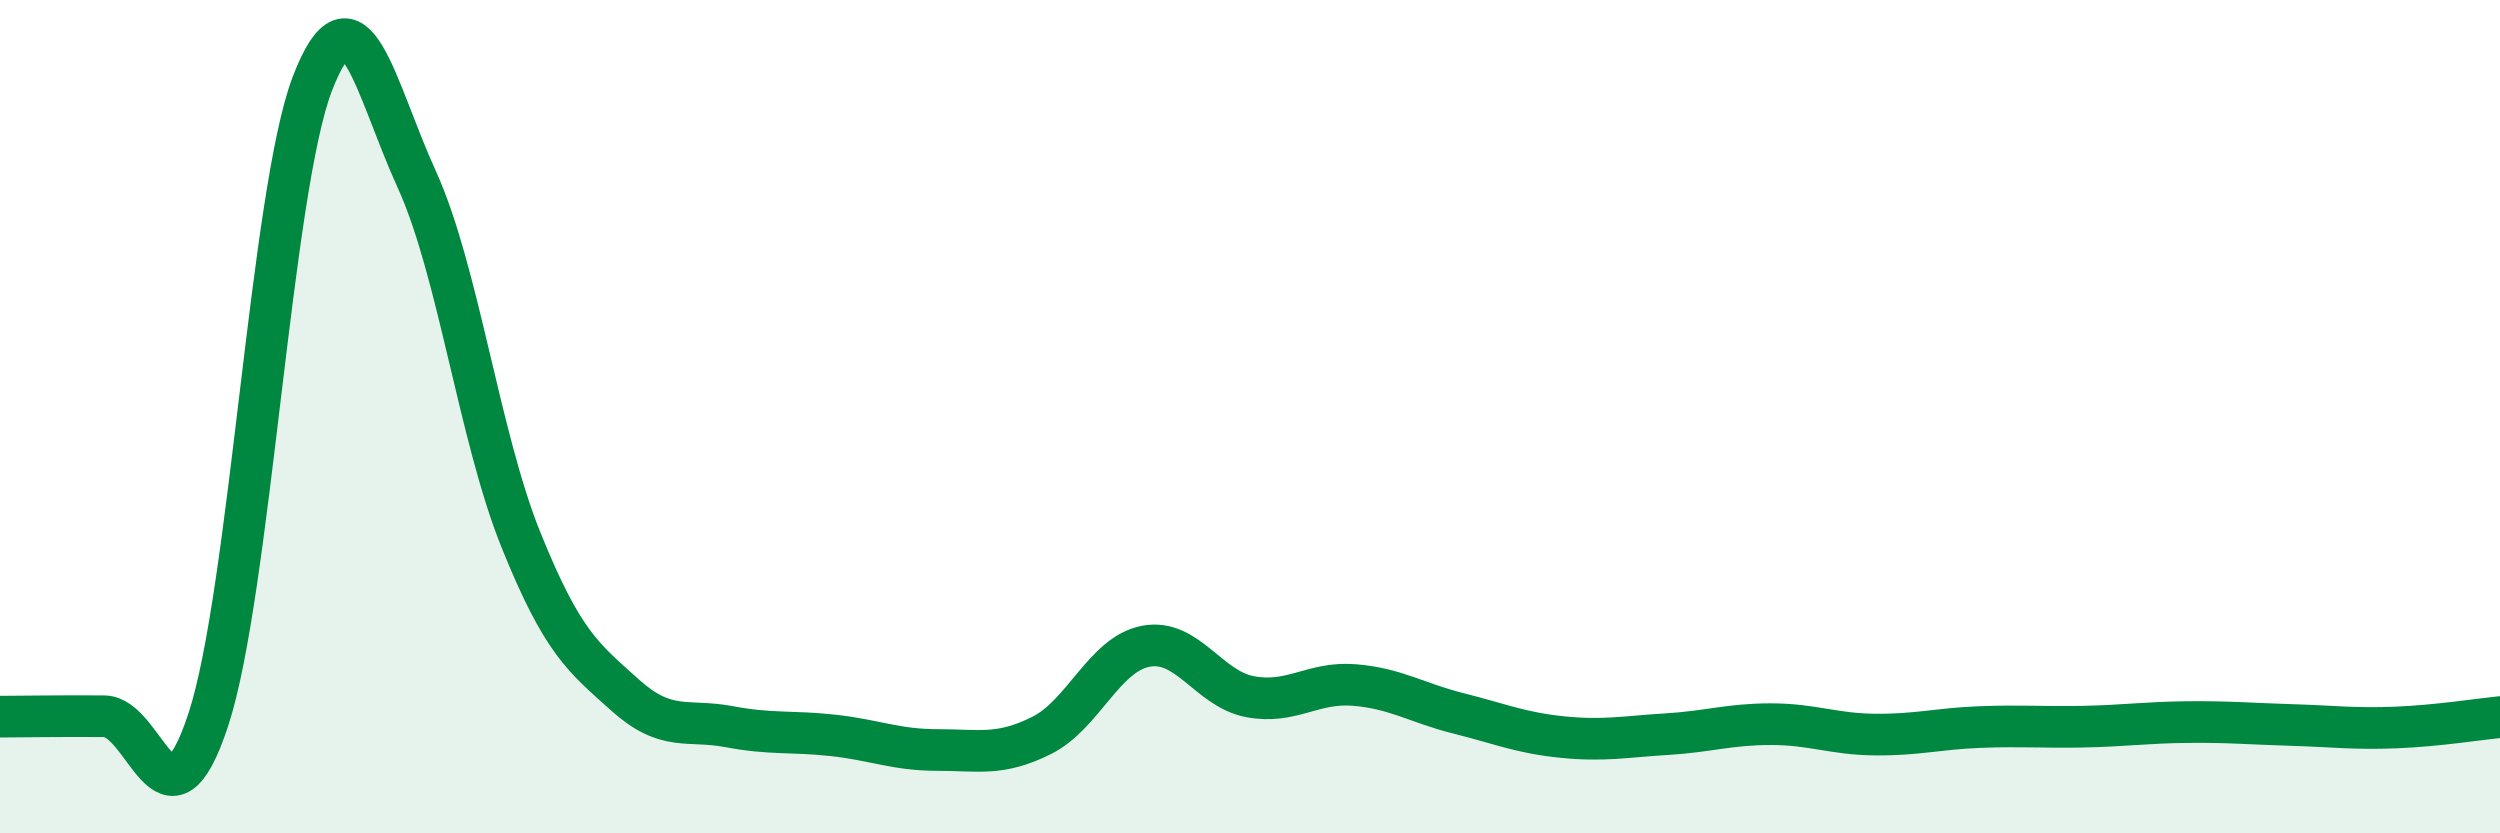
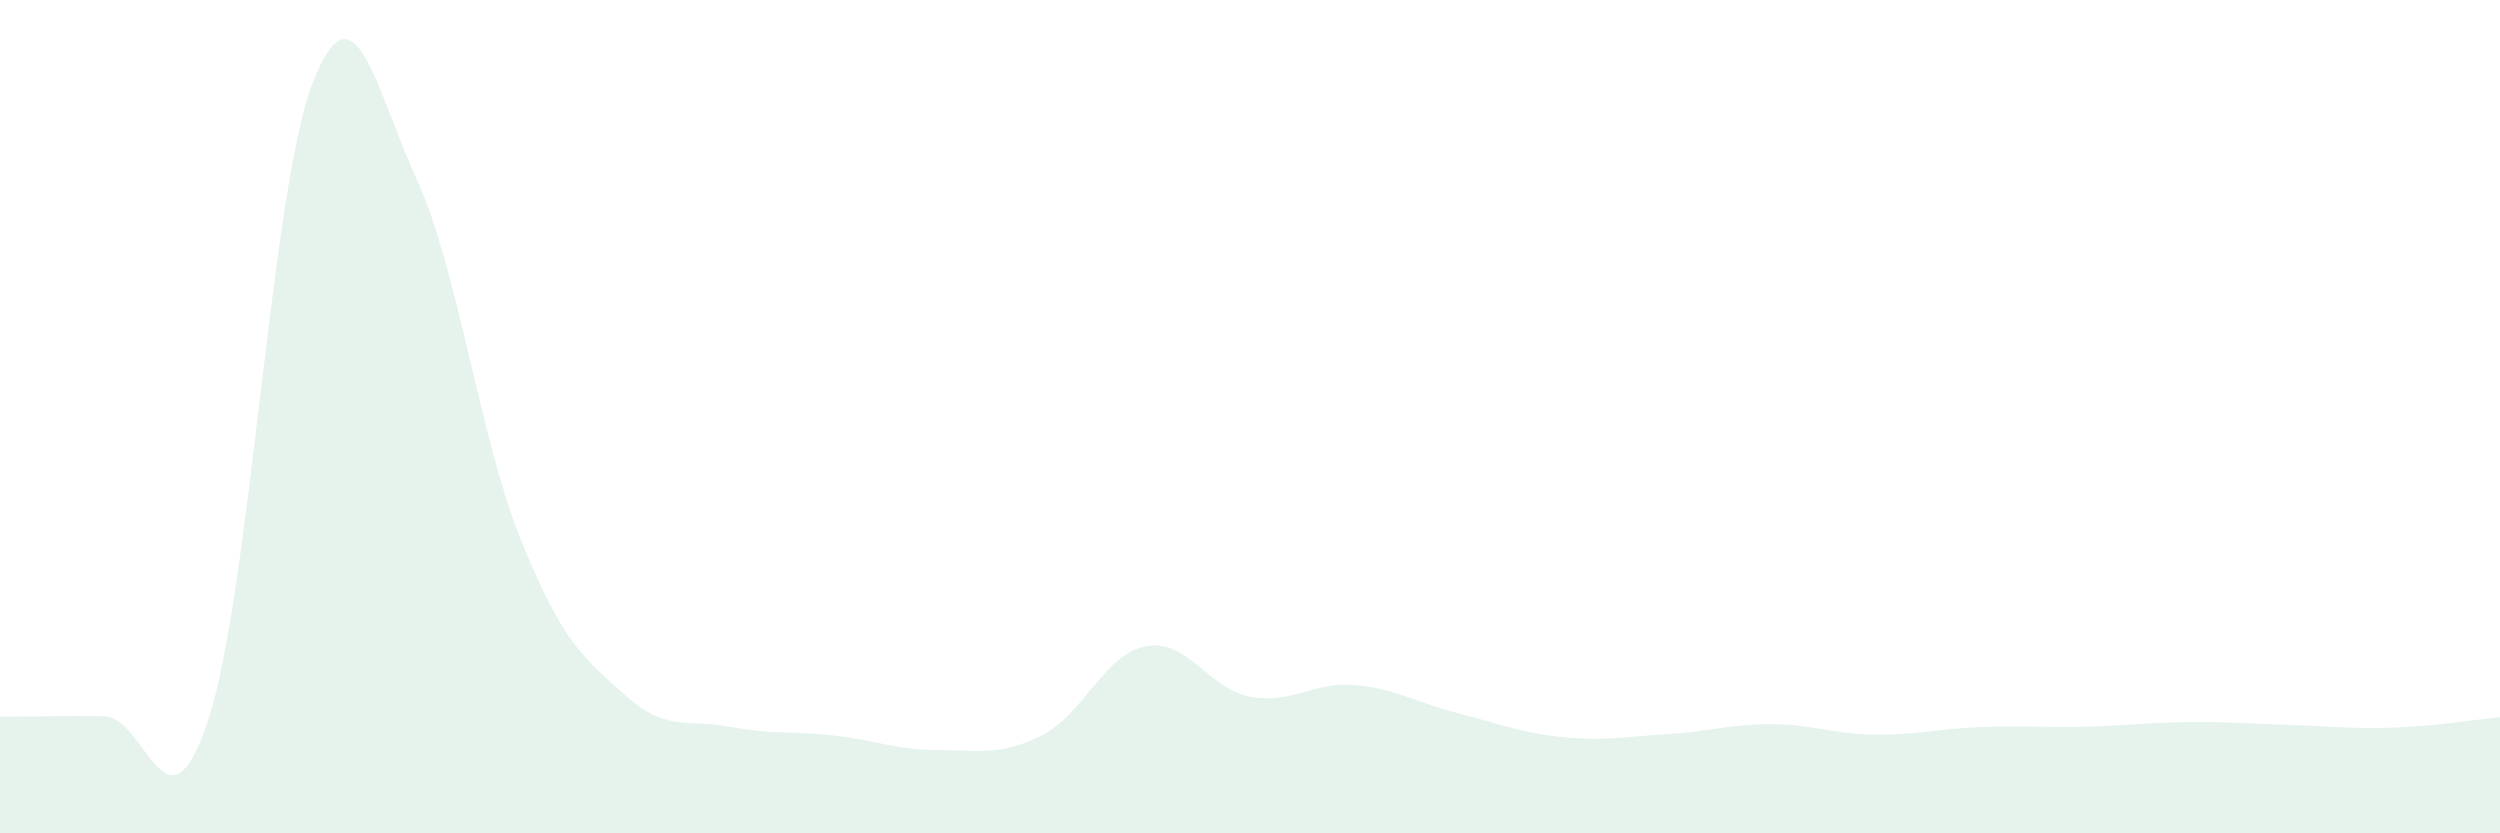
<svg xmlns="http://www.w3.org/2000/svg" width="60" height="20" viewBox="0 0 60 20">
  <path d="M 0,17.2 C 0.5,17.2 1.5,17.18 2.5,17.19 C 3.5,17.2 4,20.31 5,17.27 C 6,14.23 6.5,4.59 7.5,2 C 8.5,-0.59 9,2.11 10,4.3 C 11,6.49 11.5,10.47 12.5,12.95 C 13.5,15.43 14,15.78 15,16.68 C 16,17.58 16.5,17.25 17.5,17.44 C 18.5,17.63 19,17.54 20,17.65 C 21,17.76 21.5,18 22.5,18 C 23.5,18 24,18.15 25,17.65 C 26,17.15 26.5,15.7 27.5,15.51 C 28.5,15.32 29,16.53 30,16.72 C 31,16.91 31.5,16.36 32.5,16.44 C 33.5,16.52 34,16.87 35,17.12 C 36,17.37 36.5,17.59 37.5,17.69 C 38.5,17.79 39,17.68 40,17.62 C 41,17.56 41.5,17.38 42.5,17.38 C 43.5,17.38 44,17.62 45,17.63 C 46,17.64 46.5,17.49 47.5,17.45 C 48.5,17.41 49,17.46 50,17.44 C 51,17.42 51.5,17.34 52.5,17.33 C 53.5,17.32 54,17.37 55,17.4 C 56,17.43 56.5,17.5 57.5,17.46 C 58.5,17.42 59.5,17.26 60,17.21L60 20L0 20Z" fill="#008740" opacity="0.1" stroke-linecap="round" stroke-linejoin="round" />
-   <path d="M 0,17.2 C 0.5,17.2 1.5,17.18 2.5,17.19 C 3.5,17.2 4,20.31 5,17.27 C 6,14.23 6.5,4.59 7.5,2 C 8.5,-0.59 9,2.11 10,4.3 C 11,6.49 11.5,10.47 12.5,12.95 C 13.5,15.43 14,15.78 15,16.68 C 16,17.58 16.5,17.25 17.5,17.44 C 18.5,17.63 19,17.54 20,17.65 C 21,17.76 21.5,18 22.5,18 C 23.5,18 24,18.15 25,17.65 C 26,17.15 26.5,15.7 27.5,15.51 C 28.5,15.32 29,16.53 30,16.72 C 31,16.91 31.5,16.36 32.5,16.44 C 33.5,16.52 34,16.87 35,17.12 C 36,17.37 36.5,17.59 37.5,17.69 C 38.5,17.79 39,17.68 40,17.62 C 41,17.56 41.5,17.38 42.5,17.38 C 43.5,17.38 44,17.62 45,17.63 C 46,17.64 46.5,17.49 47.5,17.45 C 48.5,17.41 49,17.46 50,17.44 C 51,17.42 51.5,17.34 52.5,17.33 C 53.5,17.32 54,17.37 55,17.4 C 56,17.43 56.5,17.5 57.5,17.46 C 58.5,17.42 59.5,17.26 60,17.21" stroke="#008740" stroke-width="1" fill="none" stroke-linecap="round" stroke-linejoin="round" />
</svg>